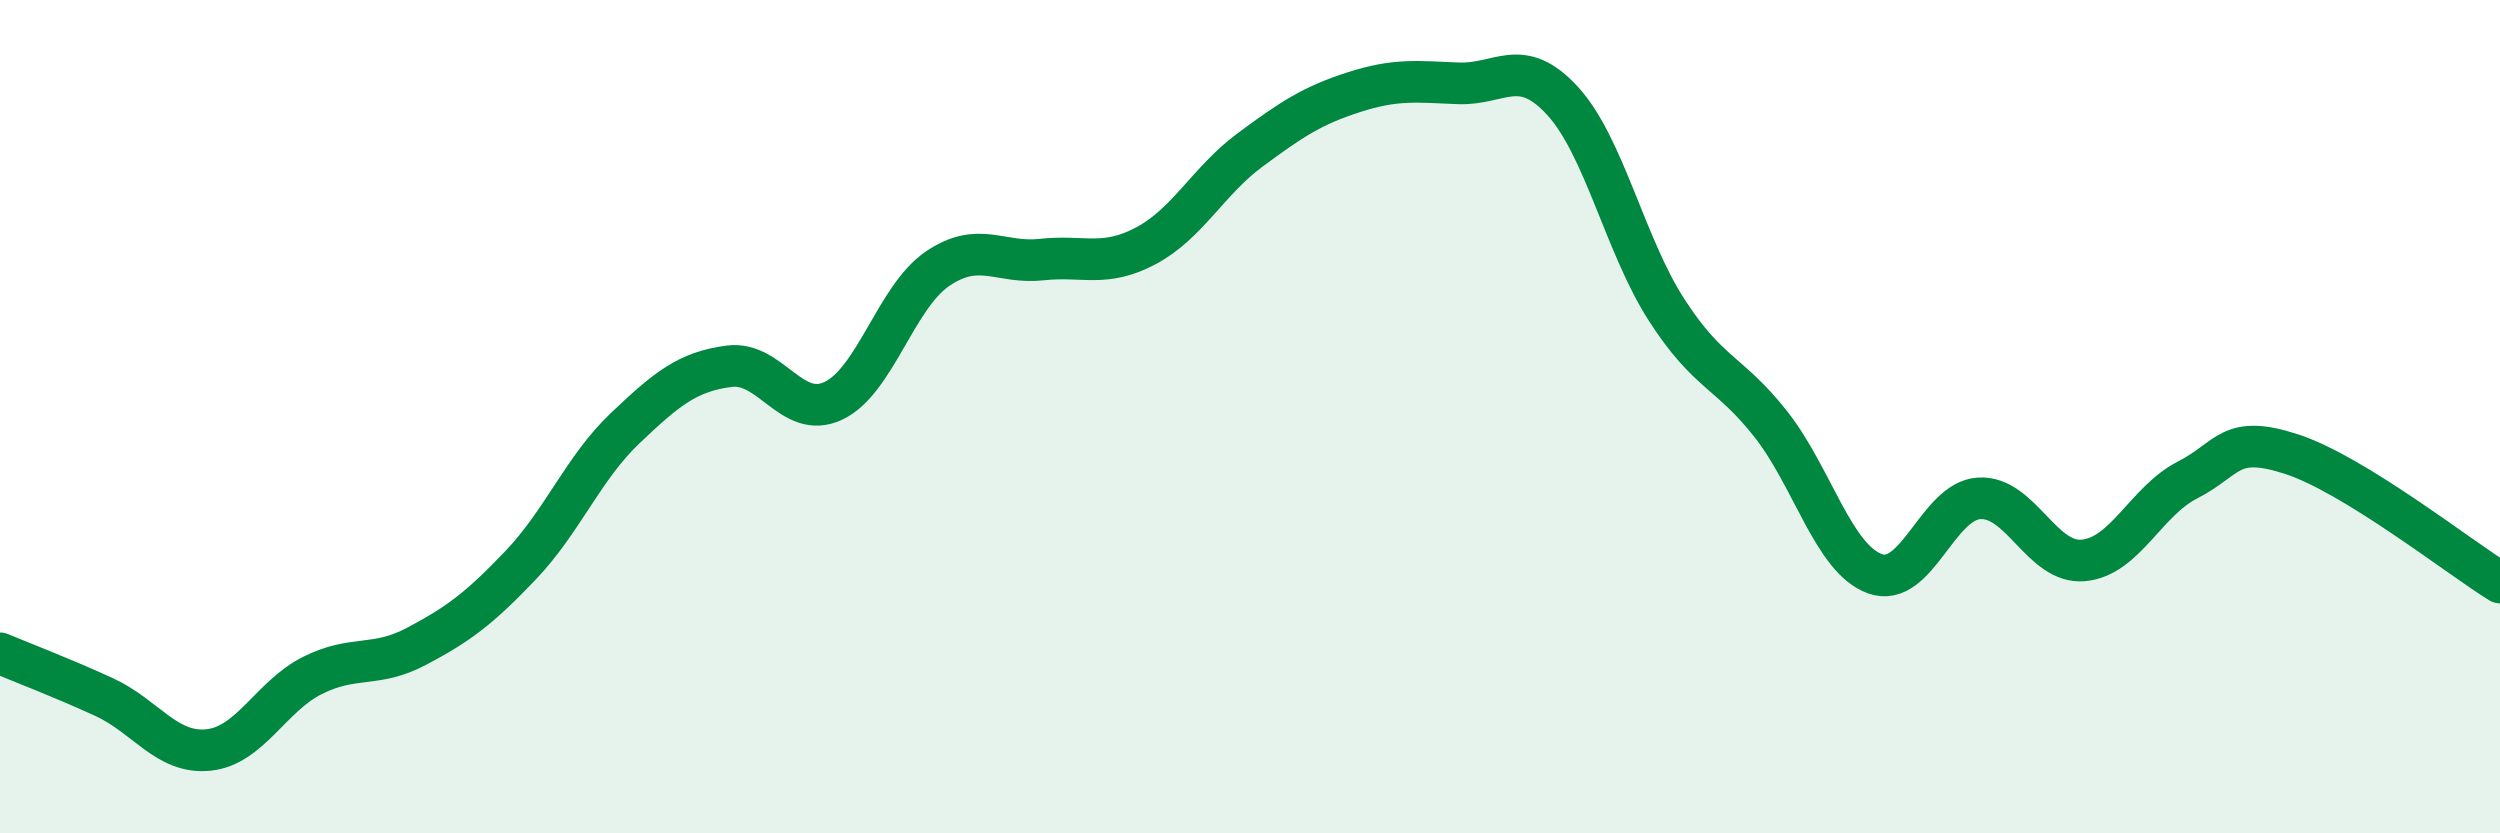
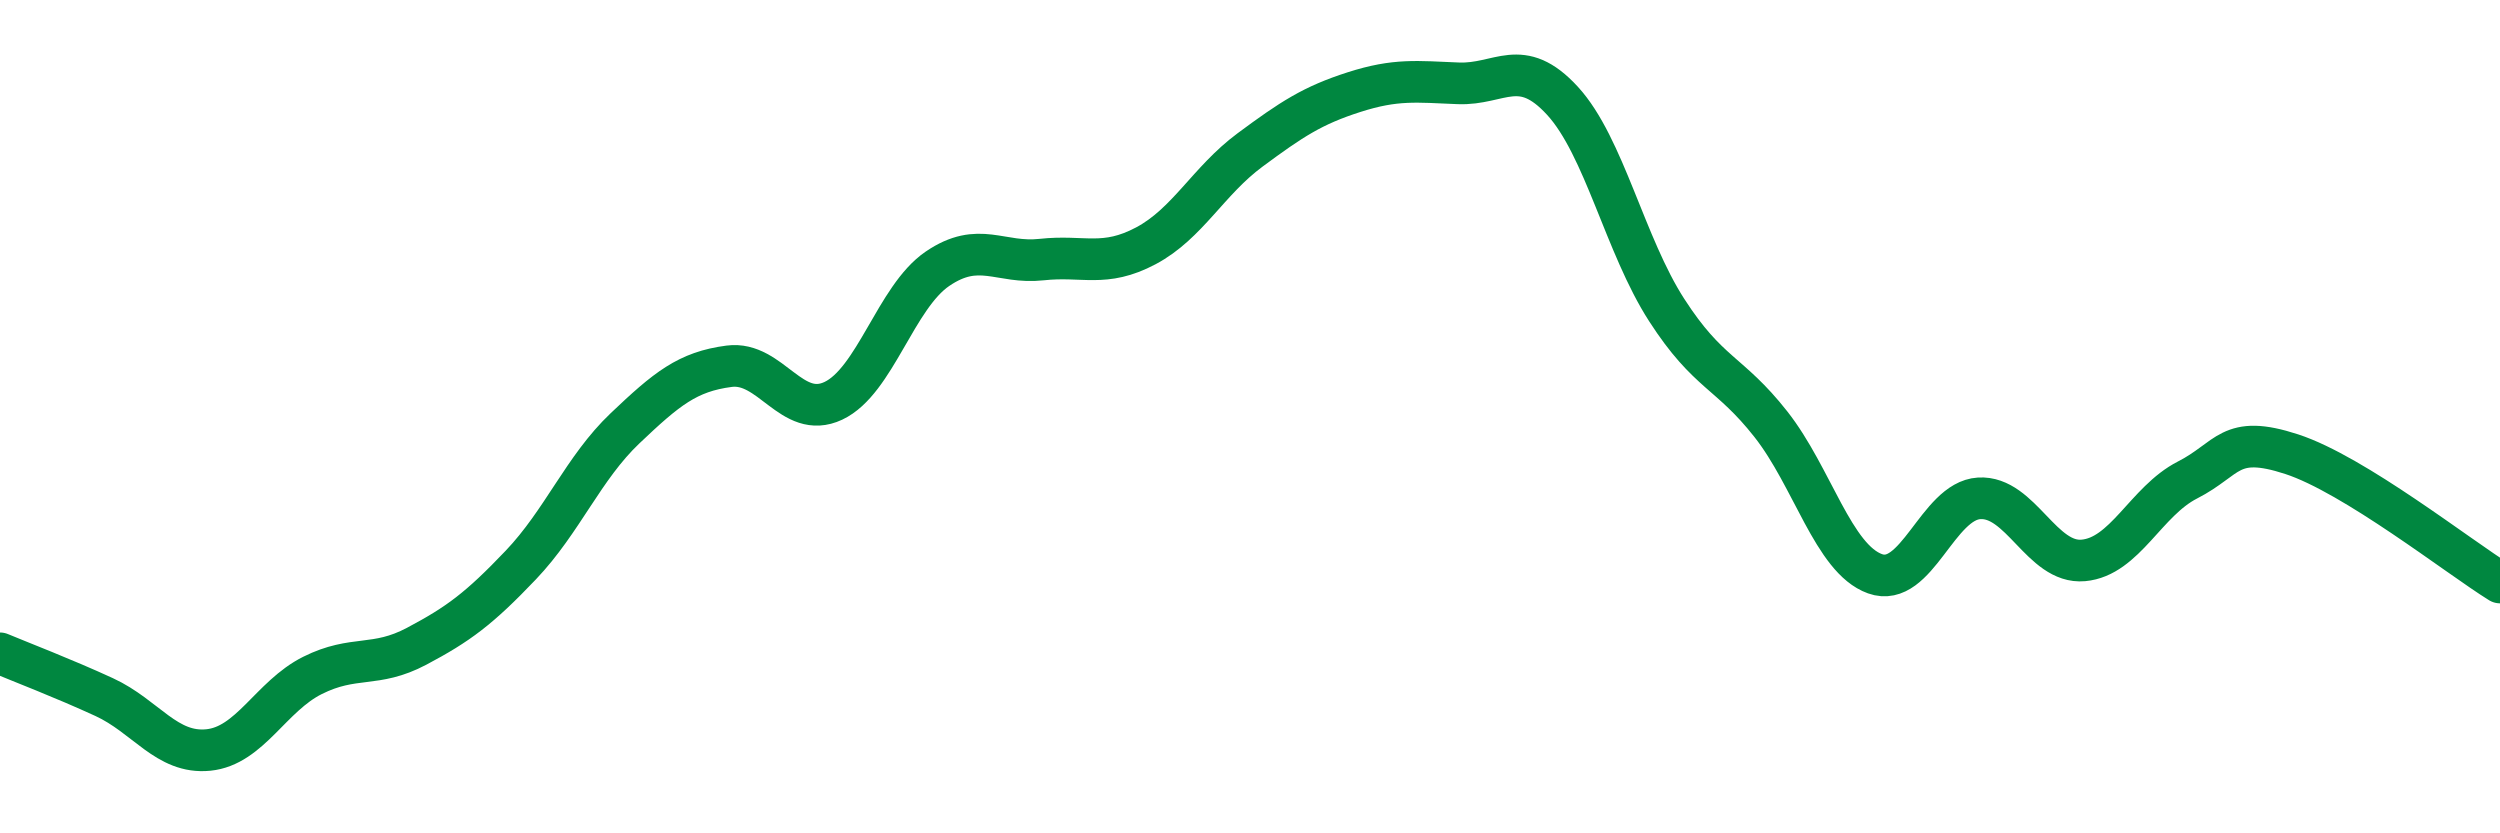
<svg xmlns="http://www.w3.org/2000/svg" width="60" height="20" viewBox="0 0 60 20">
-   <path d="M 0,15.68 C 0.5,15.89 1.5,16.27 2.5,16.73 C 3.5,17.19 4,18.1 5,18 C 6,17.9 6.5,16.71 7.5,16.21 C 8.5,15.71 9,16.04 10,15.51 C 11,14.98 11.5,14.61 12.5,13.56 C 13.5,12.51 14,11.23 15,10.28 C 16,9.33 16.5,8.92 17.5,8.79 C 18.5,8.66 19,10.09 20,9.62 C 21,9.15 21.5,7.13 22.5,6.45 C 23.5,5.77 24,6.34 25,6.23 C 26,6.12 26.5,6.43 27.5,5.9 C 28.5,5.37 29,4.34 30,3.6 C 31,2.86 31.5,2.53 32.5,2.21 C 33.5,1.89 34,1.96 35,2 C 36,2.04 36.5,1.33 37.5,2.42 C 38.5,3.51 39,5.89 40,7.44 C 41,8.99 41.5,8.91 42.5,10.18 C 43.5,11.45 44,13.41 45,13.77 C 46,14.13 46.5,12.02 47.5,11.96 C 48.5,11.9 49,13.54 50,13.45 C 51,13.36 51.5,12.03 52.5,11.52 C 53.5,11.01 53.5,10.41 55,10.9 C 56.5,11.39 59,13.36 60,13.98L60 20L0 20Z" fill="#008740" opacity="0.1" stroke-linecap="round" stroke-linejoin="round" />
  <path d="M 0,15.68 C 0.5,15.89 1.5,16.27 2.5,16.73 C 3.5,17.19 4,18.1 5,18 C 6,17.9 6.5,16.71 7.5,16.21 C 8.5,15.71 9,16.04 10,15.51 C 11,14.98 11.5,14.61 12.5,13.56 C 13.5,12.51 14,11.23 15,10.28 C 16,9.33 16.5,8.92 17.5,8.79 C 18.5,8.66 19,10.09 20,9.62 C 21,9.15 21.5,7.13 22.5,6.45 C 23.5,5.77 24,6.34 25,6.23 C 26,6.12 26.5,6.43 27.5,5.9 C 28.5,5.37 29,4.34 30,3.6 C 31,2.86 31.5,2.53 32.5,2.21 C 33.5,1.89 34,1.96 35,2 C 36,2.04 36.5,1.33 37.5,2.42 C 38.5,3.51 39,5.89 40,7.44 C 41,8.99 41.5,8.91 42.5,10.18 C 43.5,11.45 44,13.41 45,13.77 C 46,14.13 46.5,12.02 47.5,11.96 C 48.5,11.9 49,13.54 50,13.45 C 51,13.36 51.5,12.03 52.5,11.52 C 53.5,11.01 53.5,10.41 55,10.9 C 56.5,11.39 59,13.36 60,13.98" stroke="#008740" stroke-width="1" fill="none" stroke-linecap="round" stroke-linejoin="round" />
</svg>